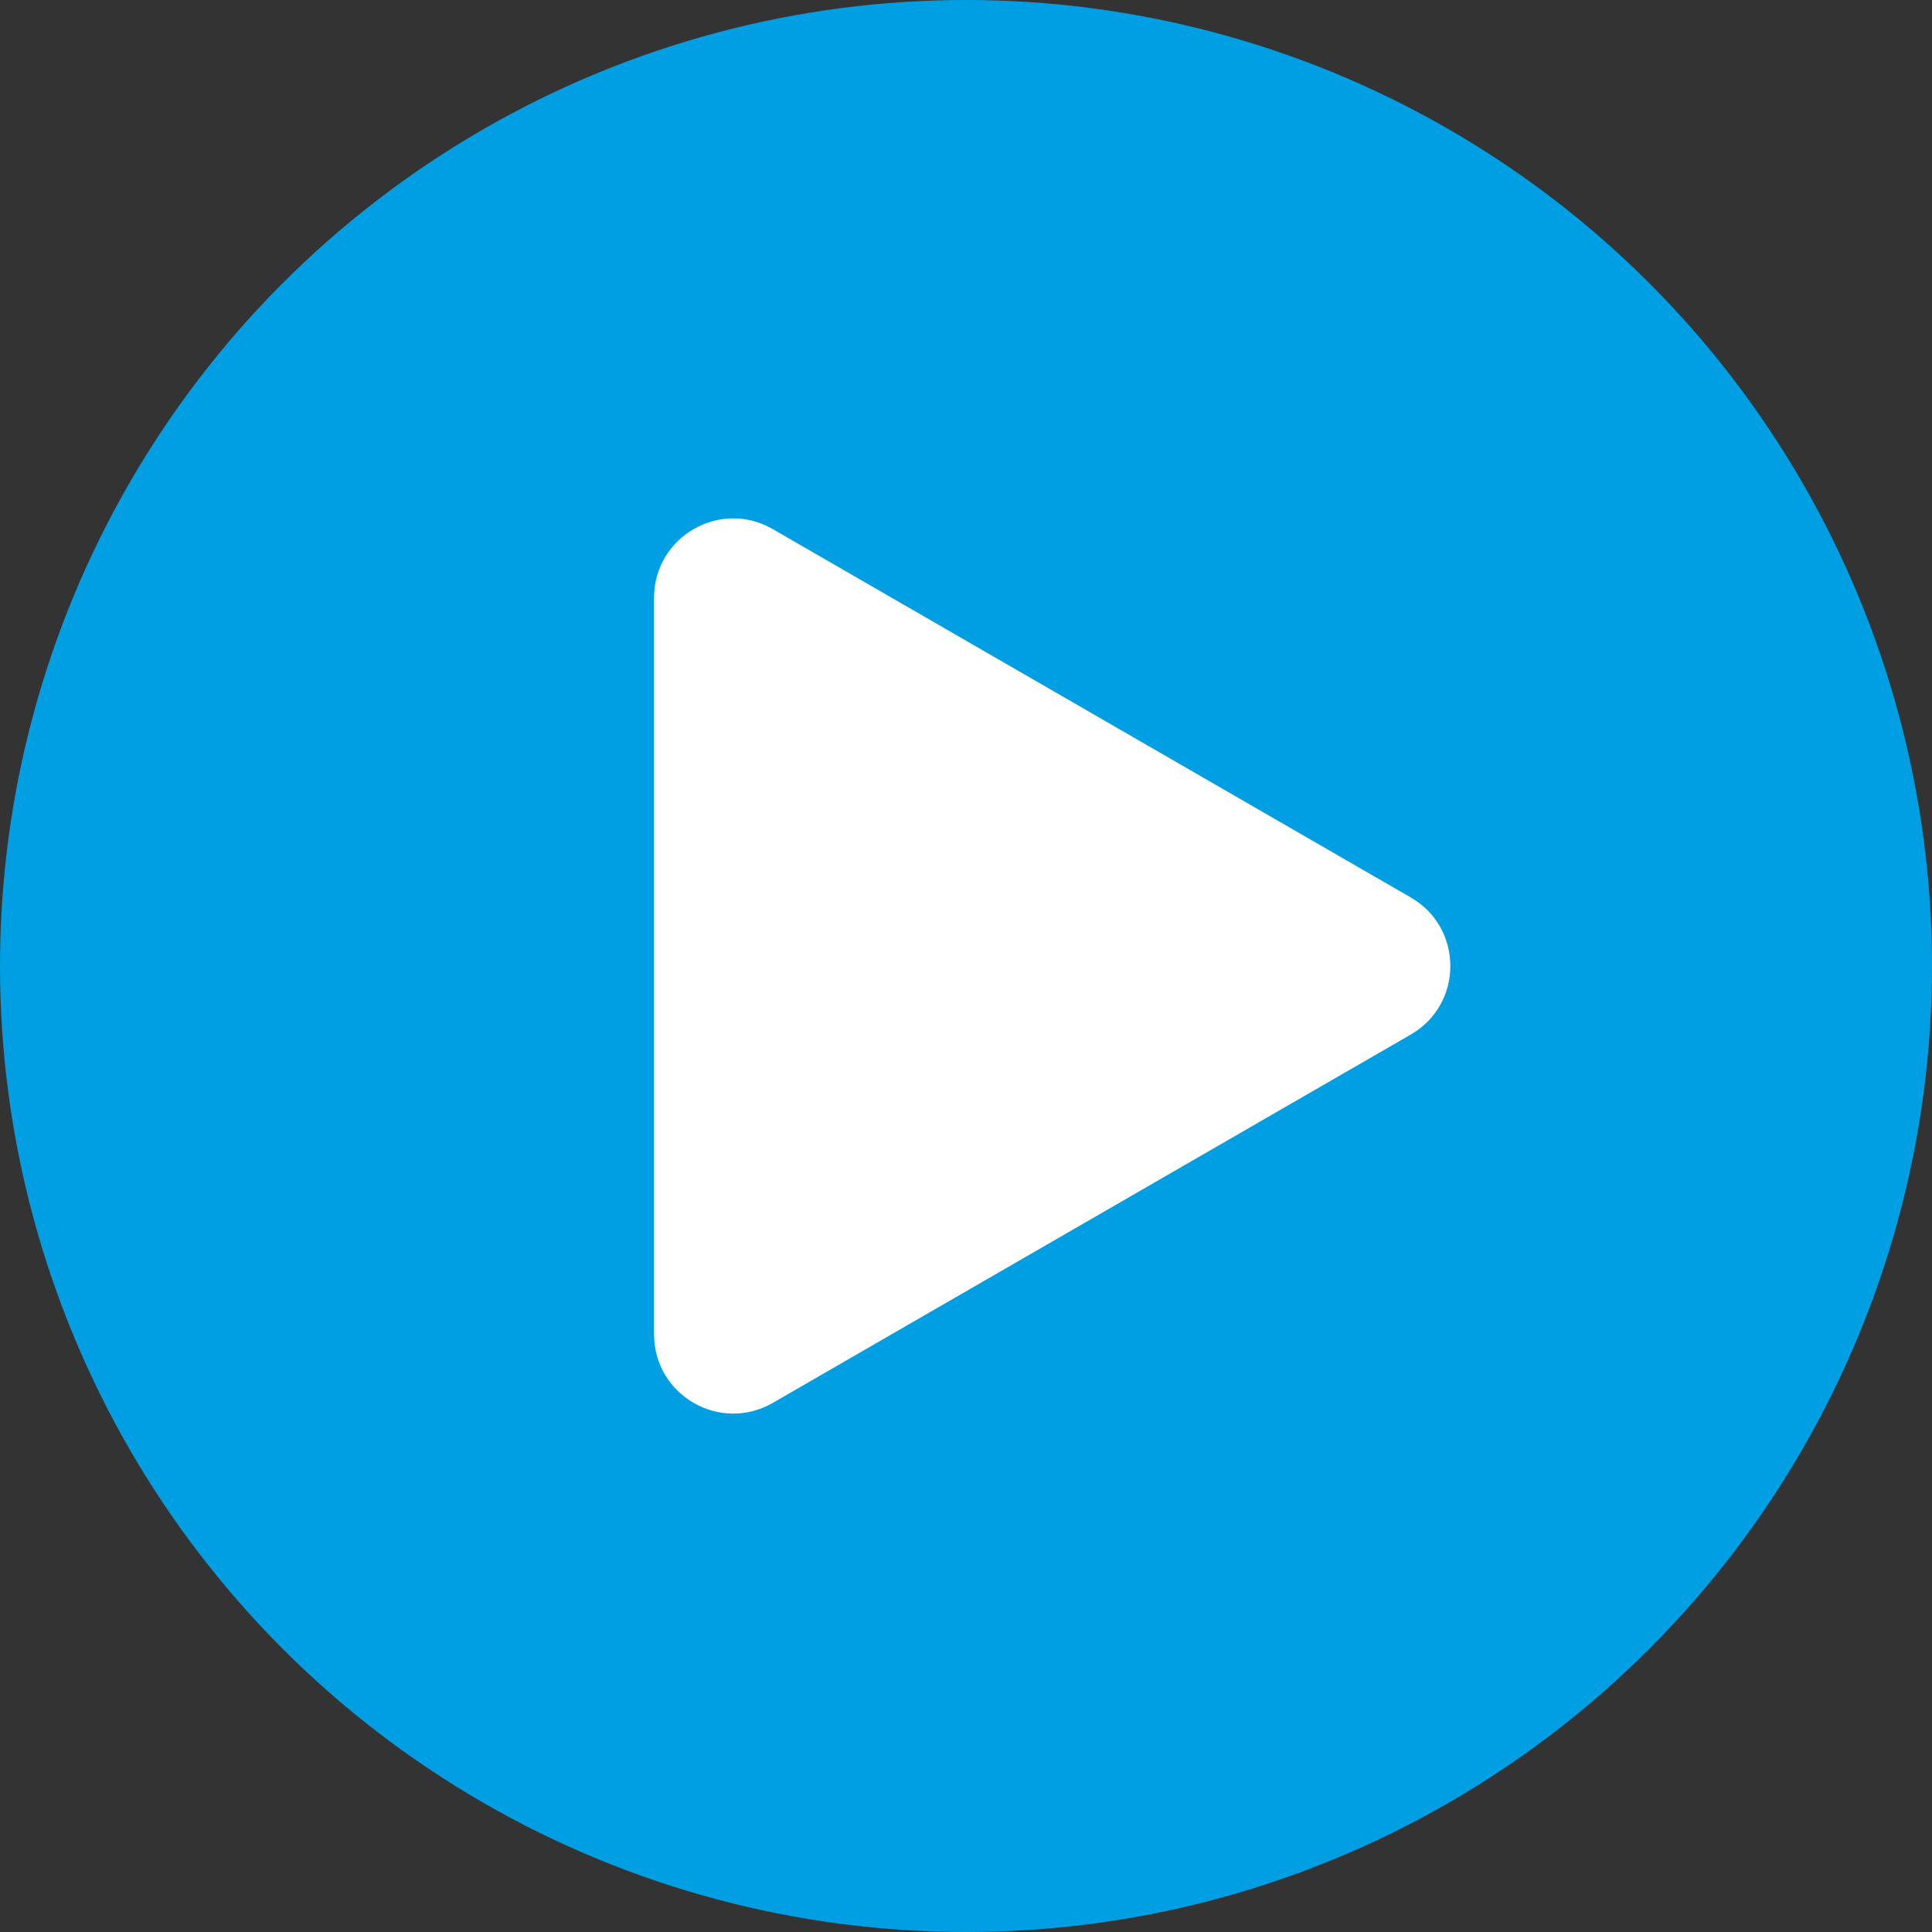
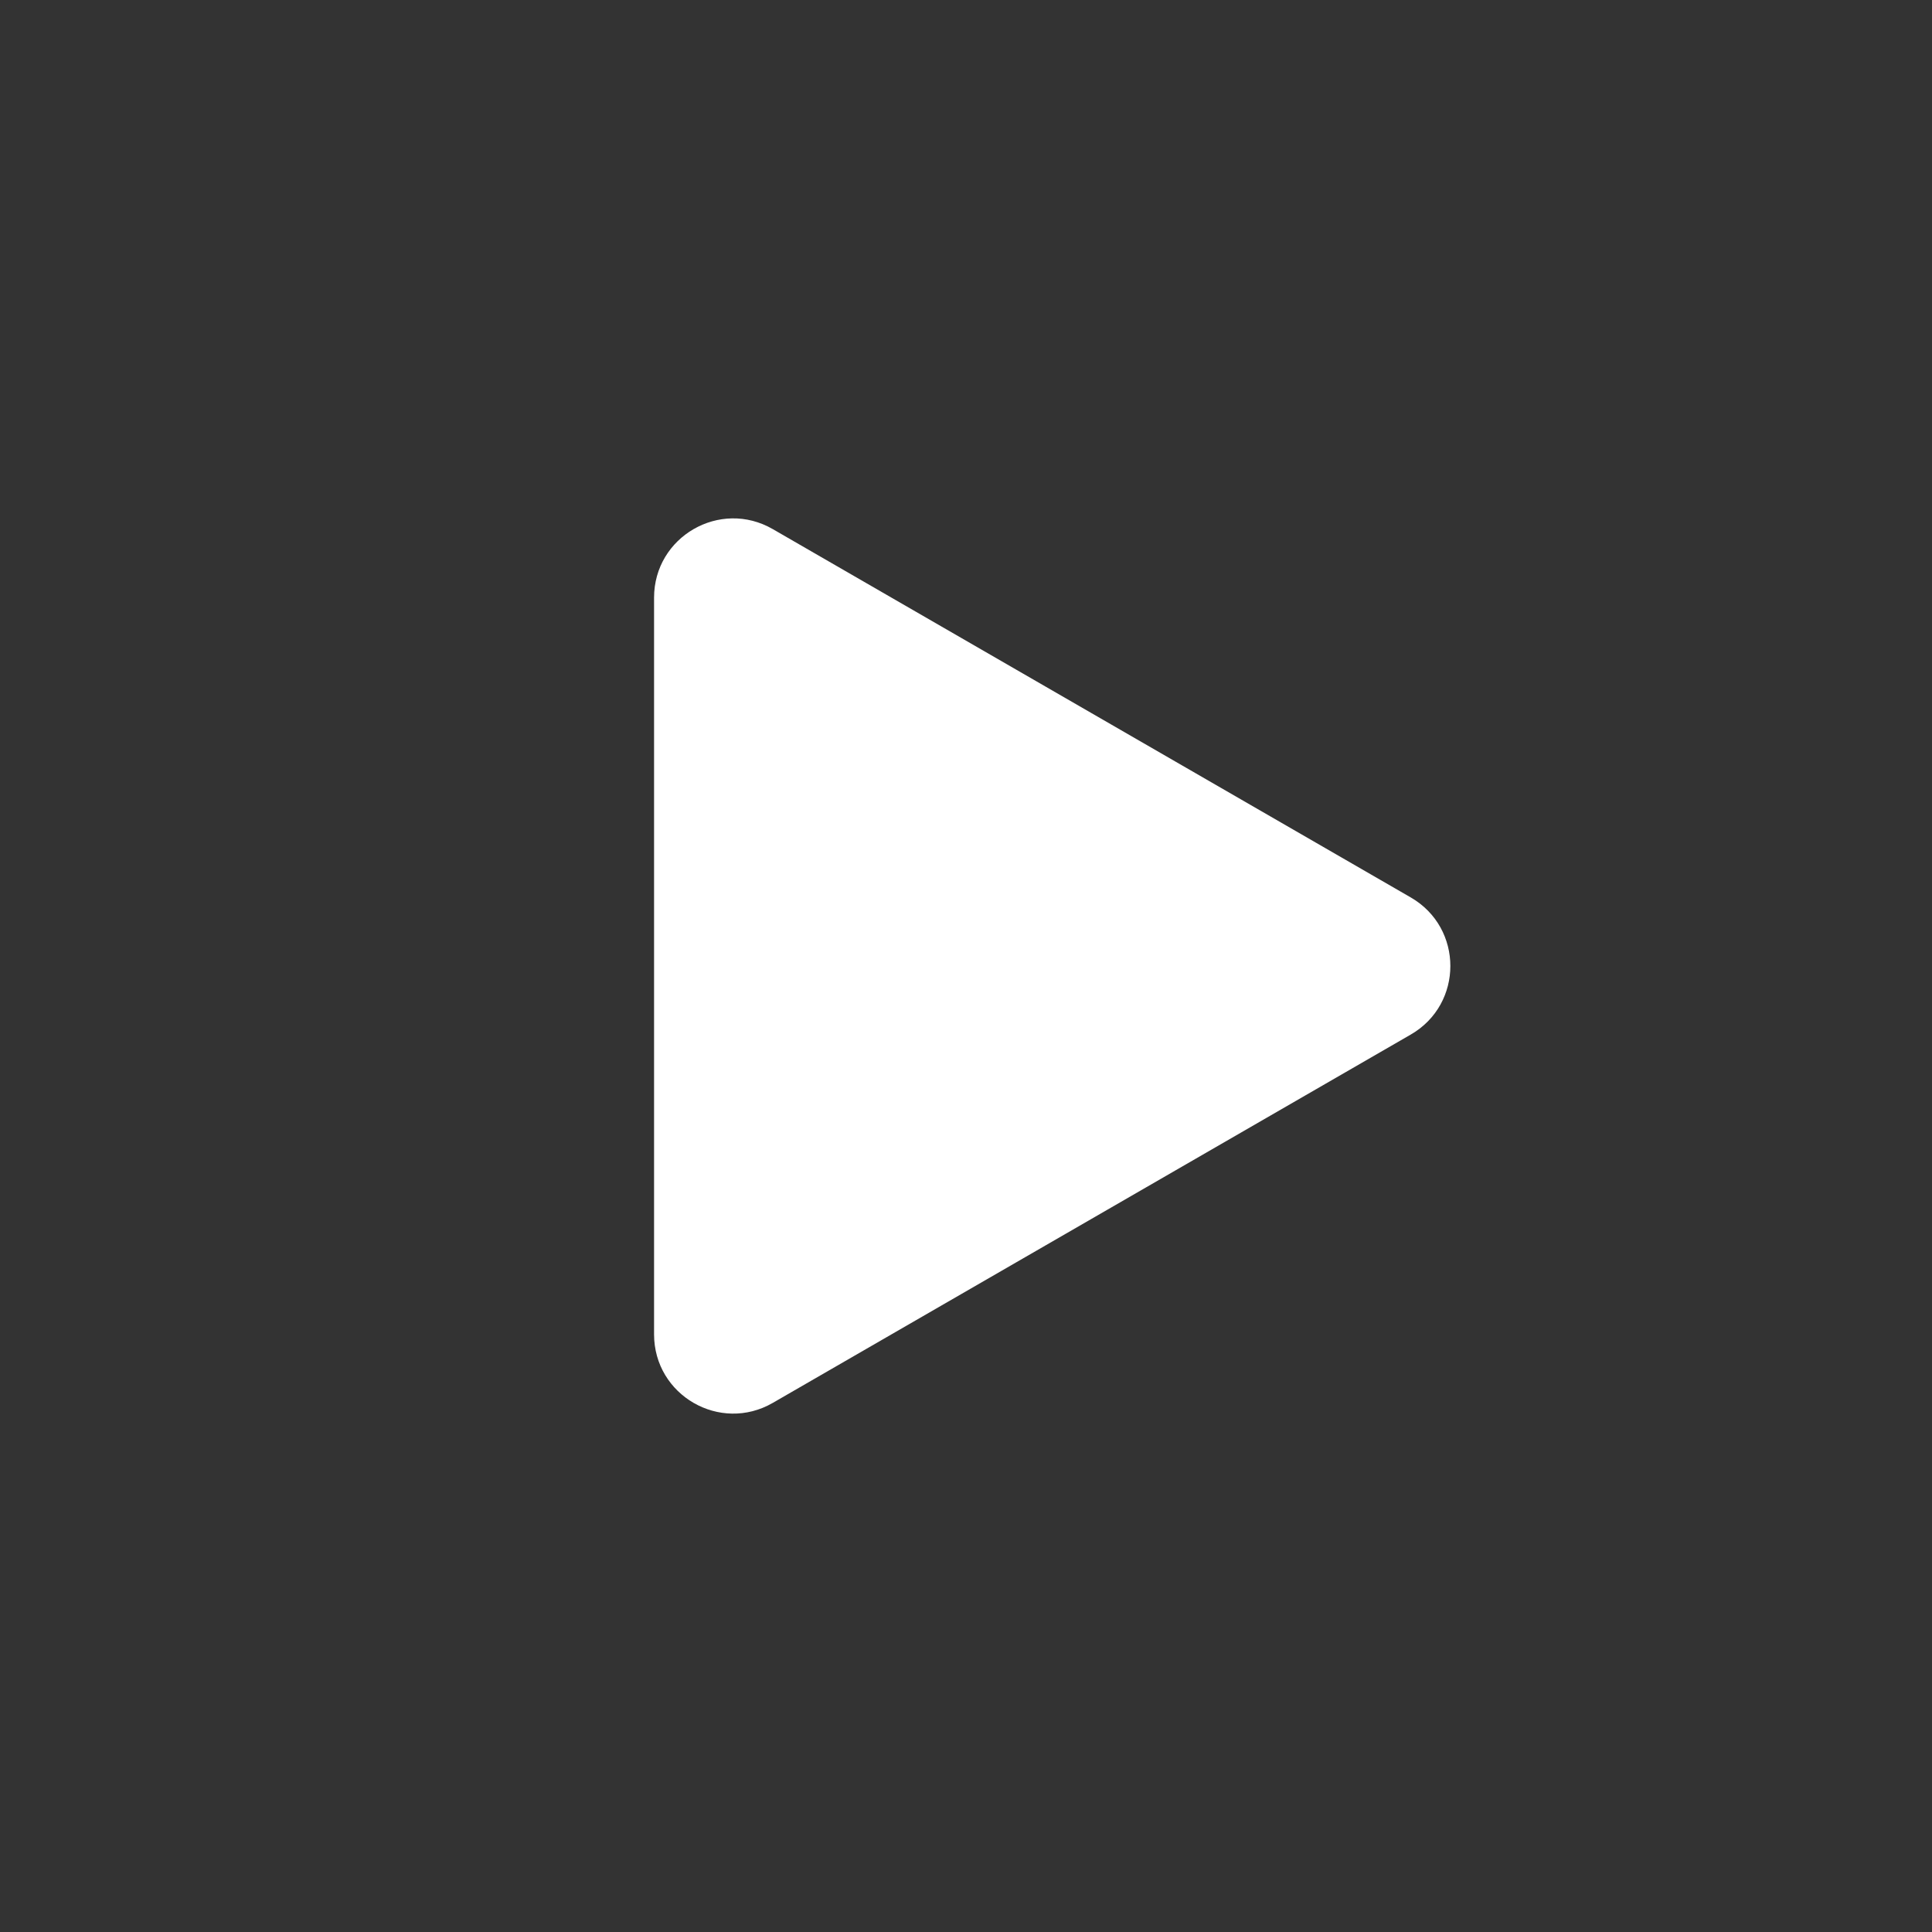
<svg xmlns="http://www.w3.org/2000/svg" width="96" height="96" viewBox="0 0 96 96" fill="none">
  <rect x="0" y="0" width="96" height="96" fill="#333333" stroke="none" />
-   <circle cx="48" cy="48" r="48" fill="#009FE3" />
  <path d="M70.101 44.594C72.723 46.108 72.723 49.892 70.101 51.406L38.399 69.709C35.777 71.223 32.5 69.331 32.5 66.303L32.5 29.697C32.5 26.669 35.777 24.777 38.399 26.291L70.101 44.594Z" fill="white" />
</svg>